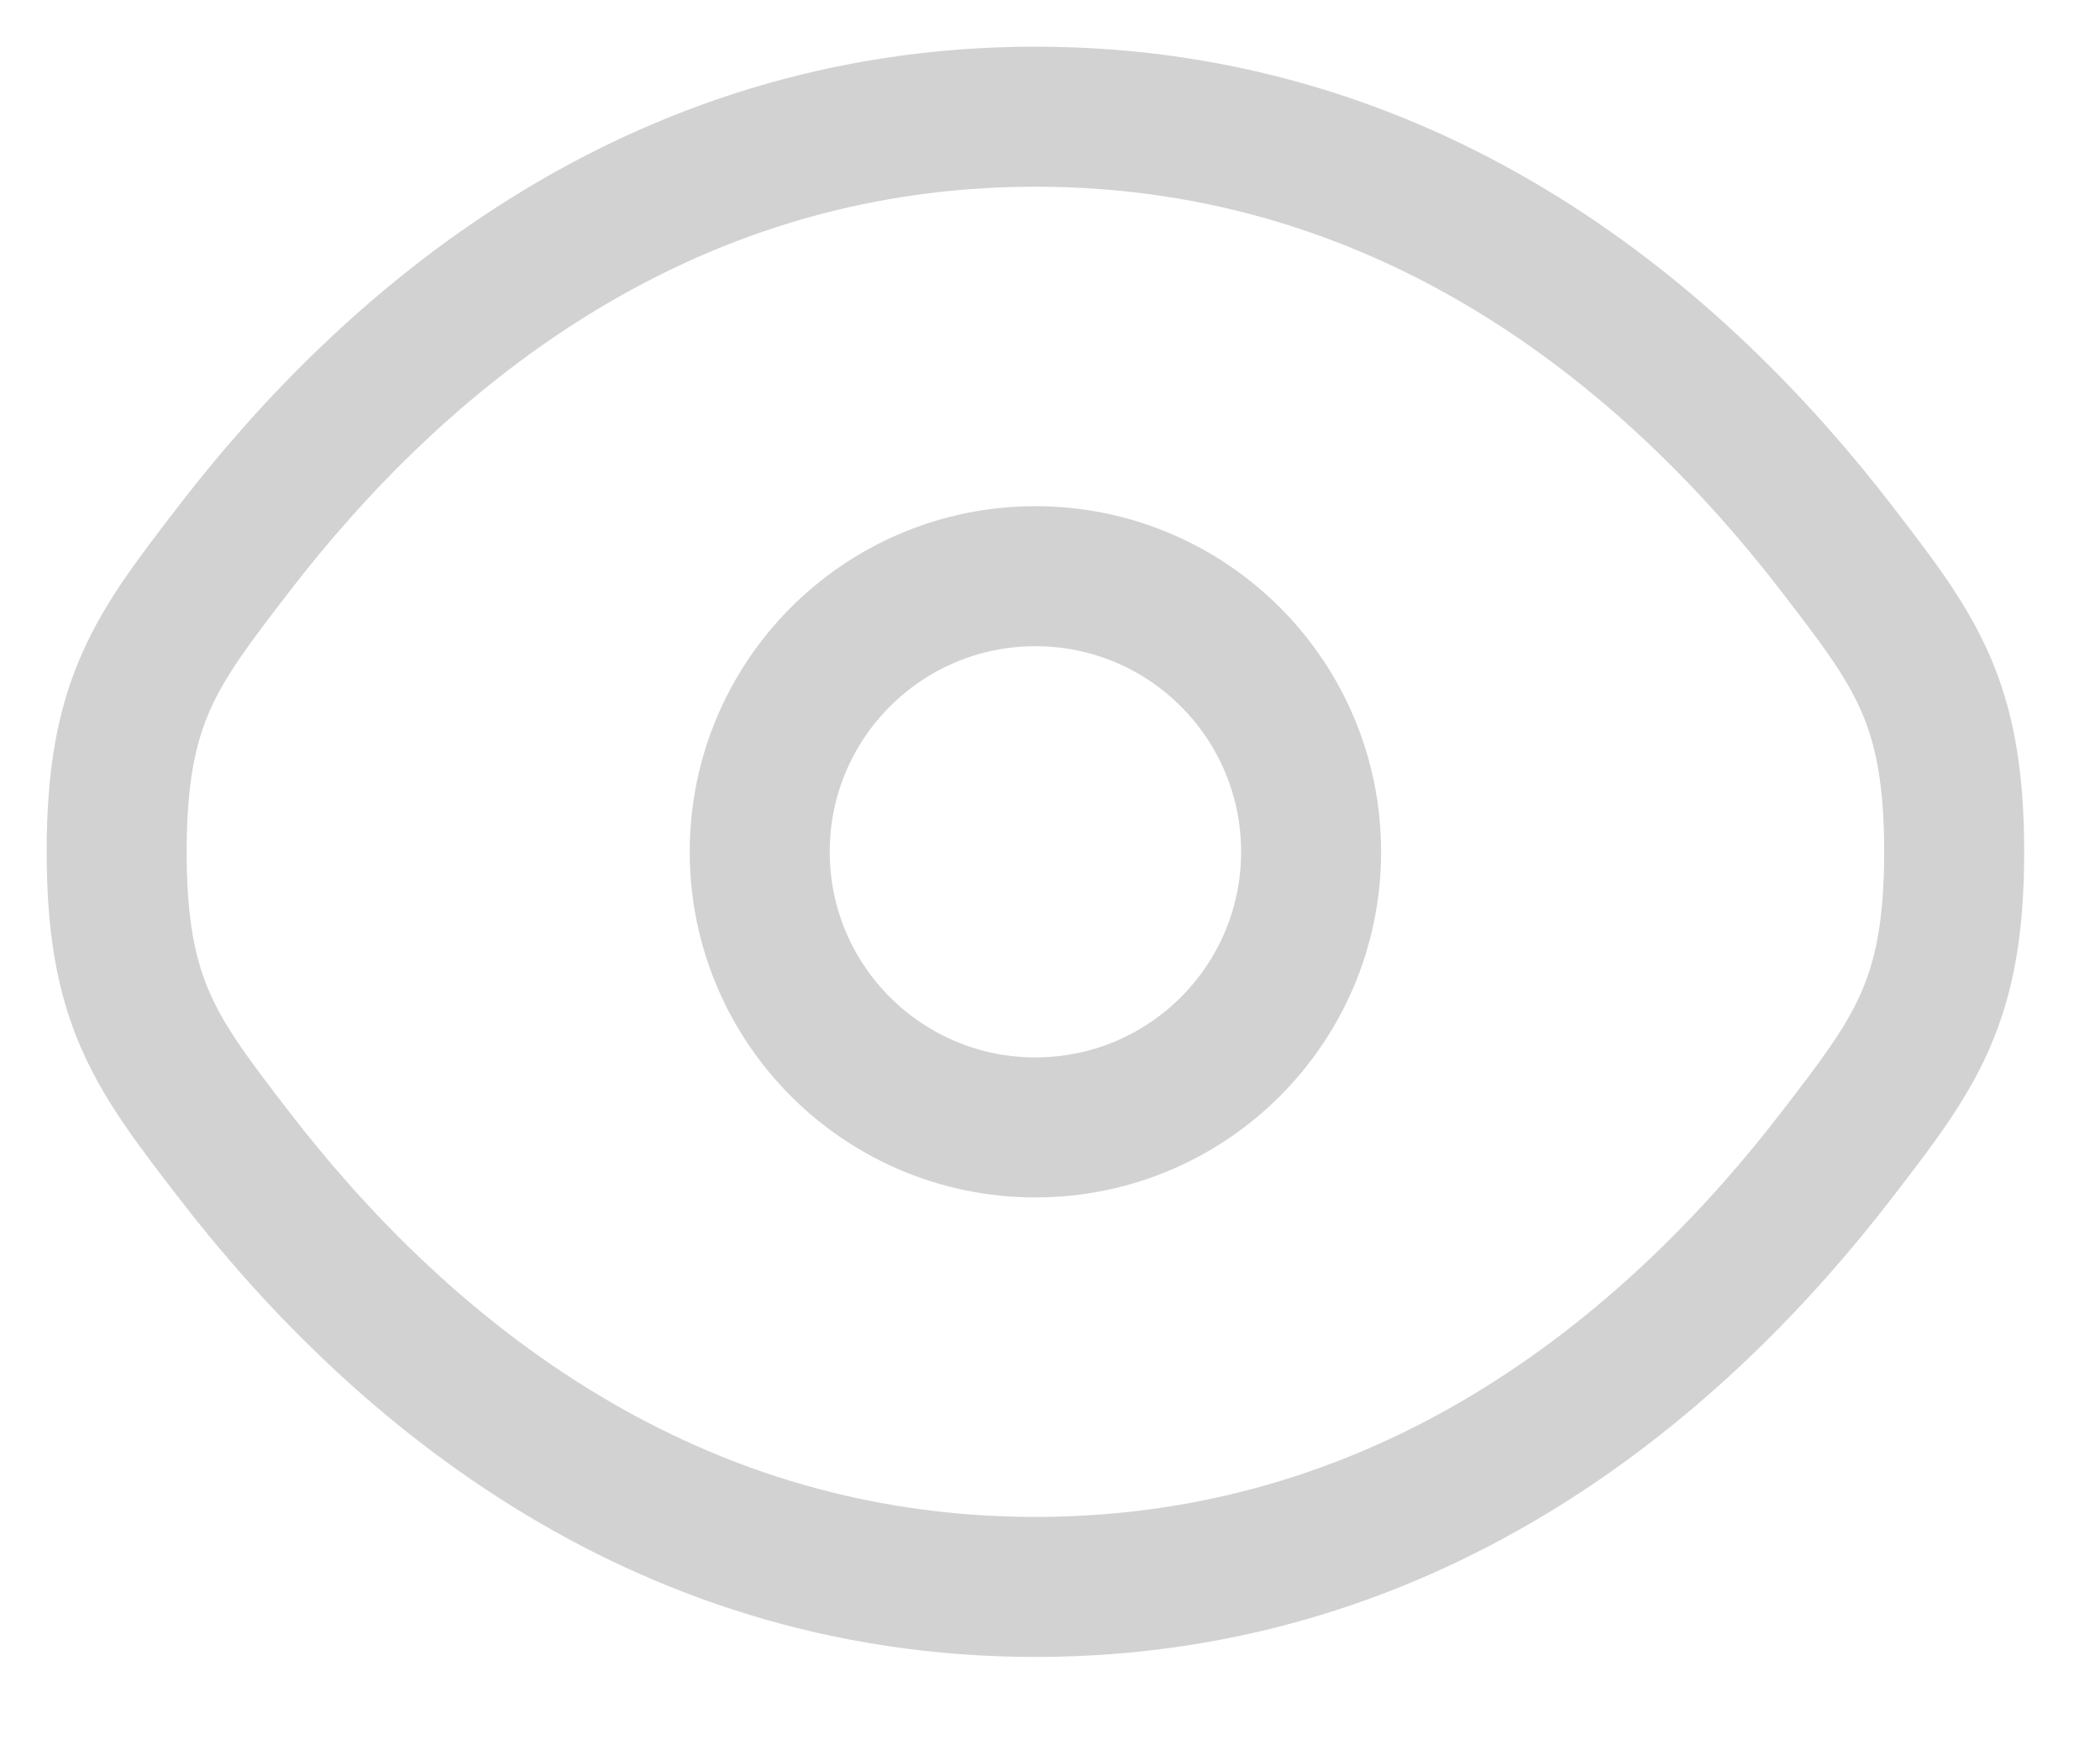
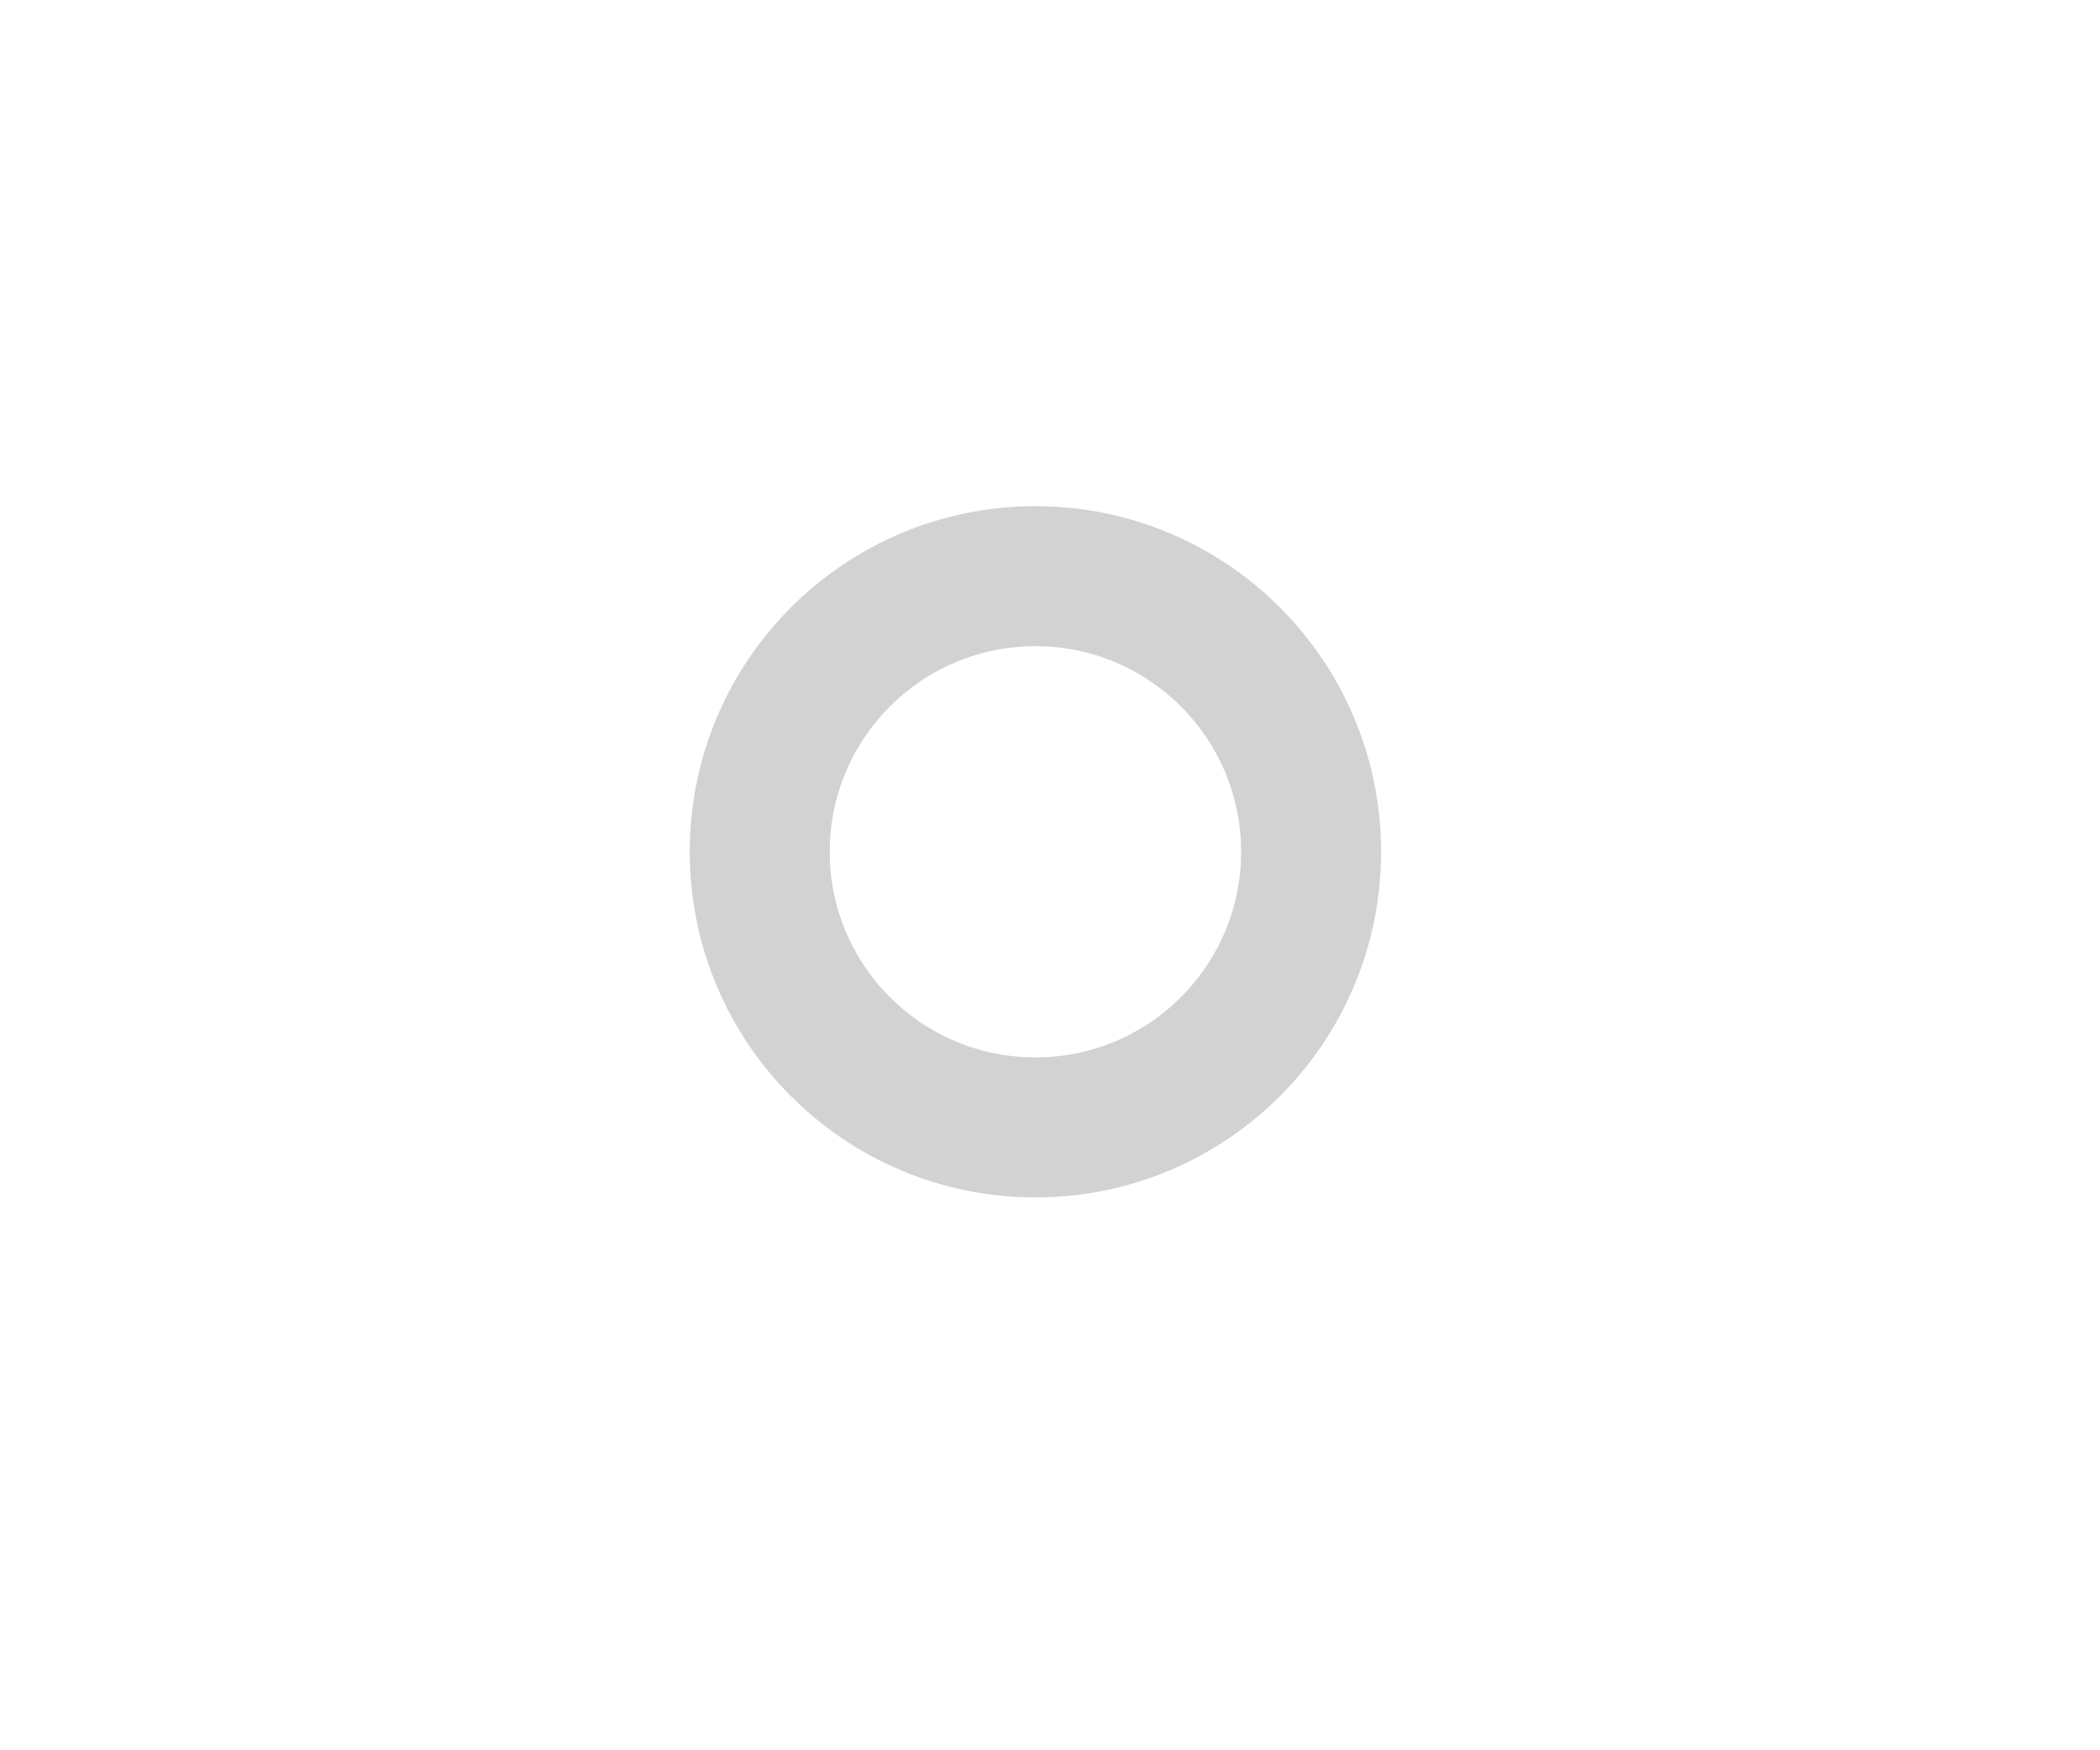
<svg xmlns="http://www.w3.org/2000/svg" width="18" height="15" viewBox="0 0 18 15" fill="none">
-   <path d="M2.004 9.895C1.335 9.026 1 8.591 1 7.3C1 6.009 1.335 5.574 2.004 4.705C3.34 2.968 5.582 1 8.875 1C12.168 1 14.41 2.968 15.746 4.705C16.415 5.574 16.75 6.009 16.75 7.3C16.75 8.591 16.415 9.026 15.746 9.895C14.41 11.632 12.168 13.6 8.875 13.6C5.582 13.6 3.34 11.632 2.004 9.895Z" stroke="#D2D2D2" stroke-width="1.2" />
-   <path d="M11.238 7.3C11.238 8.605 10.18 9.662 8.875 9.662C7.57 9.662 6.512 8.605 6.512 7.3C6.512 5.995 7.57 4.938 8.875 4.938C10.18 4.938 11.238 5.995 11.238 7.3Z" stroke="#D2D2D2" stroke-width="1.2" />
+   <path d="M11.238 7.3C11.238 8.605 10.18 9.662 8.875 9.662C7.57 9.662 6.512 8.605 6.512 7.3C6.512 5.995 7.57 4.938 8.875 4.938C10.18 4.938 11.238 5.995 11.238 7.3" stroke="#D2D2D2" stroke-width="1.2" />
</svg>